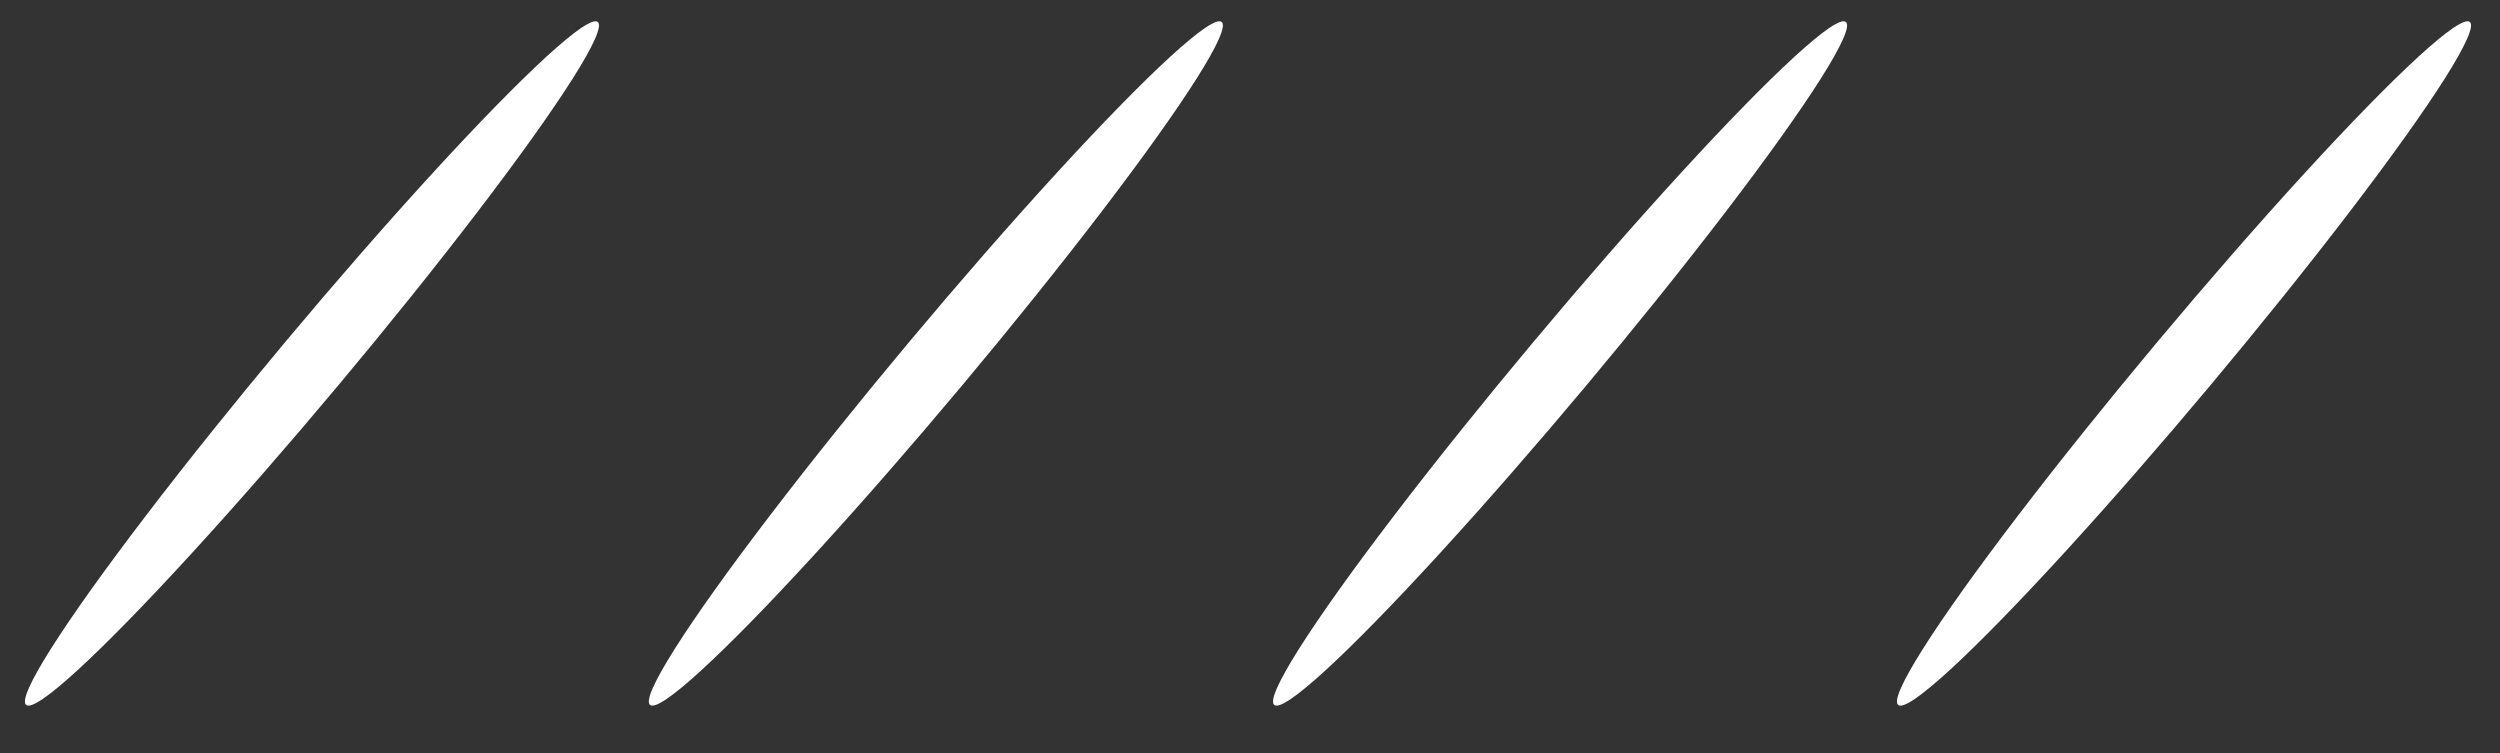
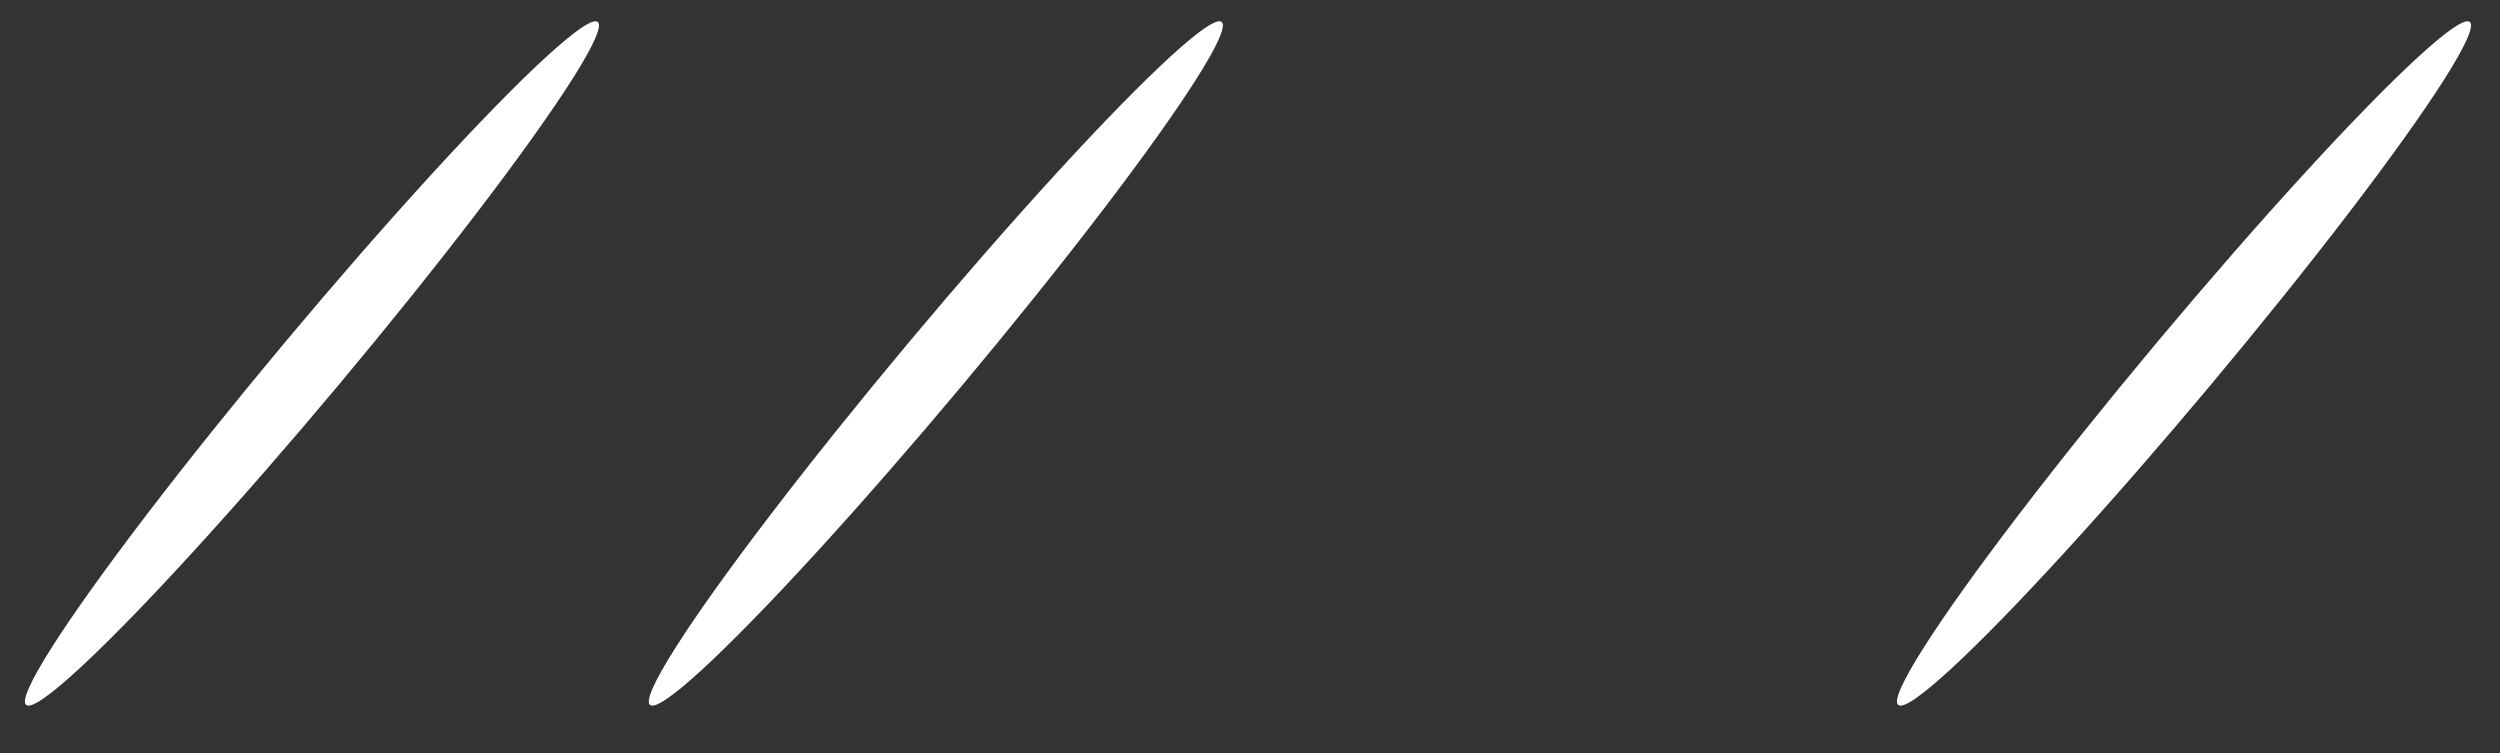
<svg xmlns="http://www.w3.org/2000/svg" width="73" height="22" viewBox="0 0 73 22" fill="none">
  <rect x="0" y="0" width="73" height="22" fill="#333333" stroke="none" />
  <ellipse cx="13" cy="1" rx="13" ry="1" transform="matrix(-0.642 0.767 0.767 0.642 16.688 0)" fill="white" />
  <ellipse cx="13" cy="1" rx="13" ry="1" transform="matrix(-0.642 0.767 0.767 0.642 34.906 0)" fill="white" />
-   <ellipse cx="13" cy="1" rx="13" ry="1" transform="matrix(-0.642 0.767 0.767 0.642 53.133 0)" fill="white" />
  <ellipse cx="13" cy="1" rx="13" ry="1" transform="matrix(-0.642 0.767 0.767 0.642 71.352 0)" fill="white" />
</svg>